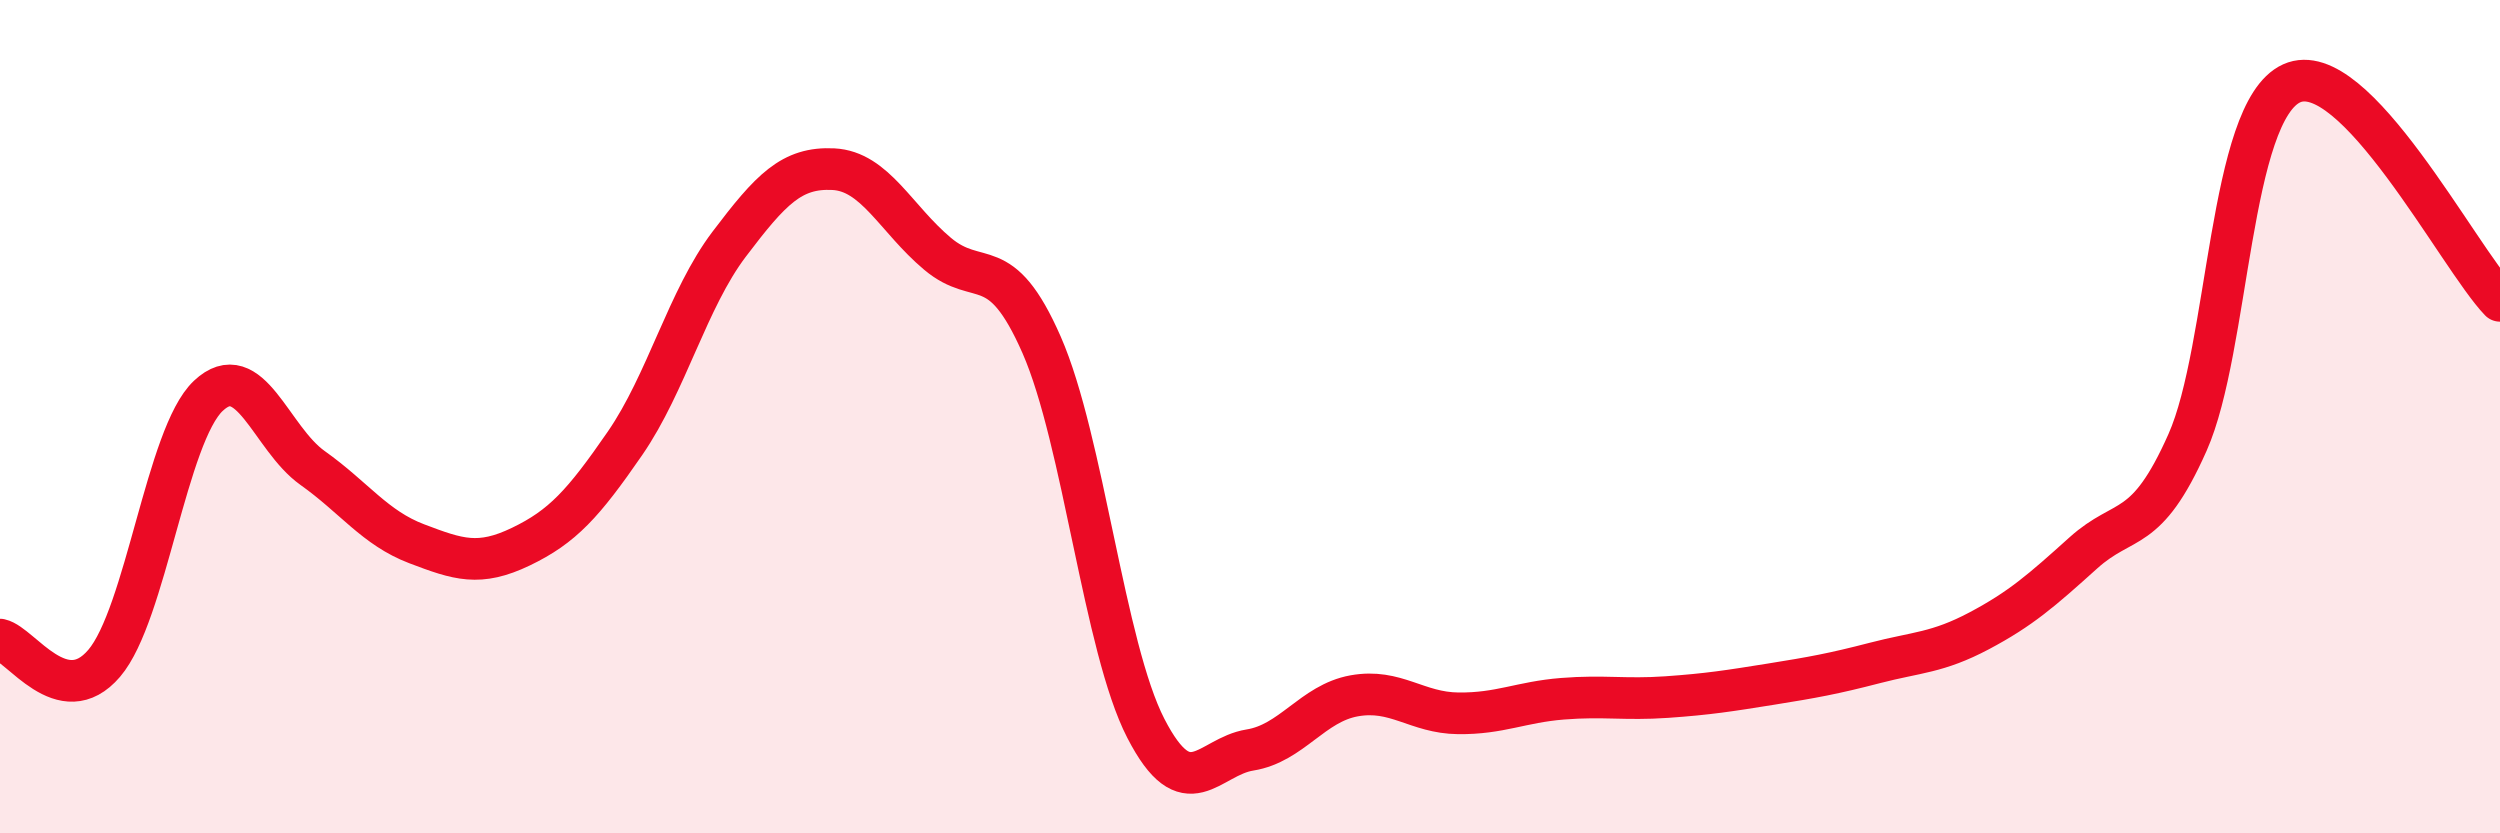
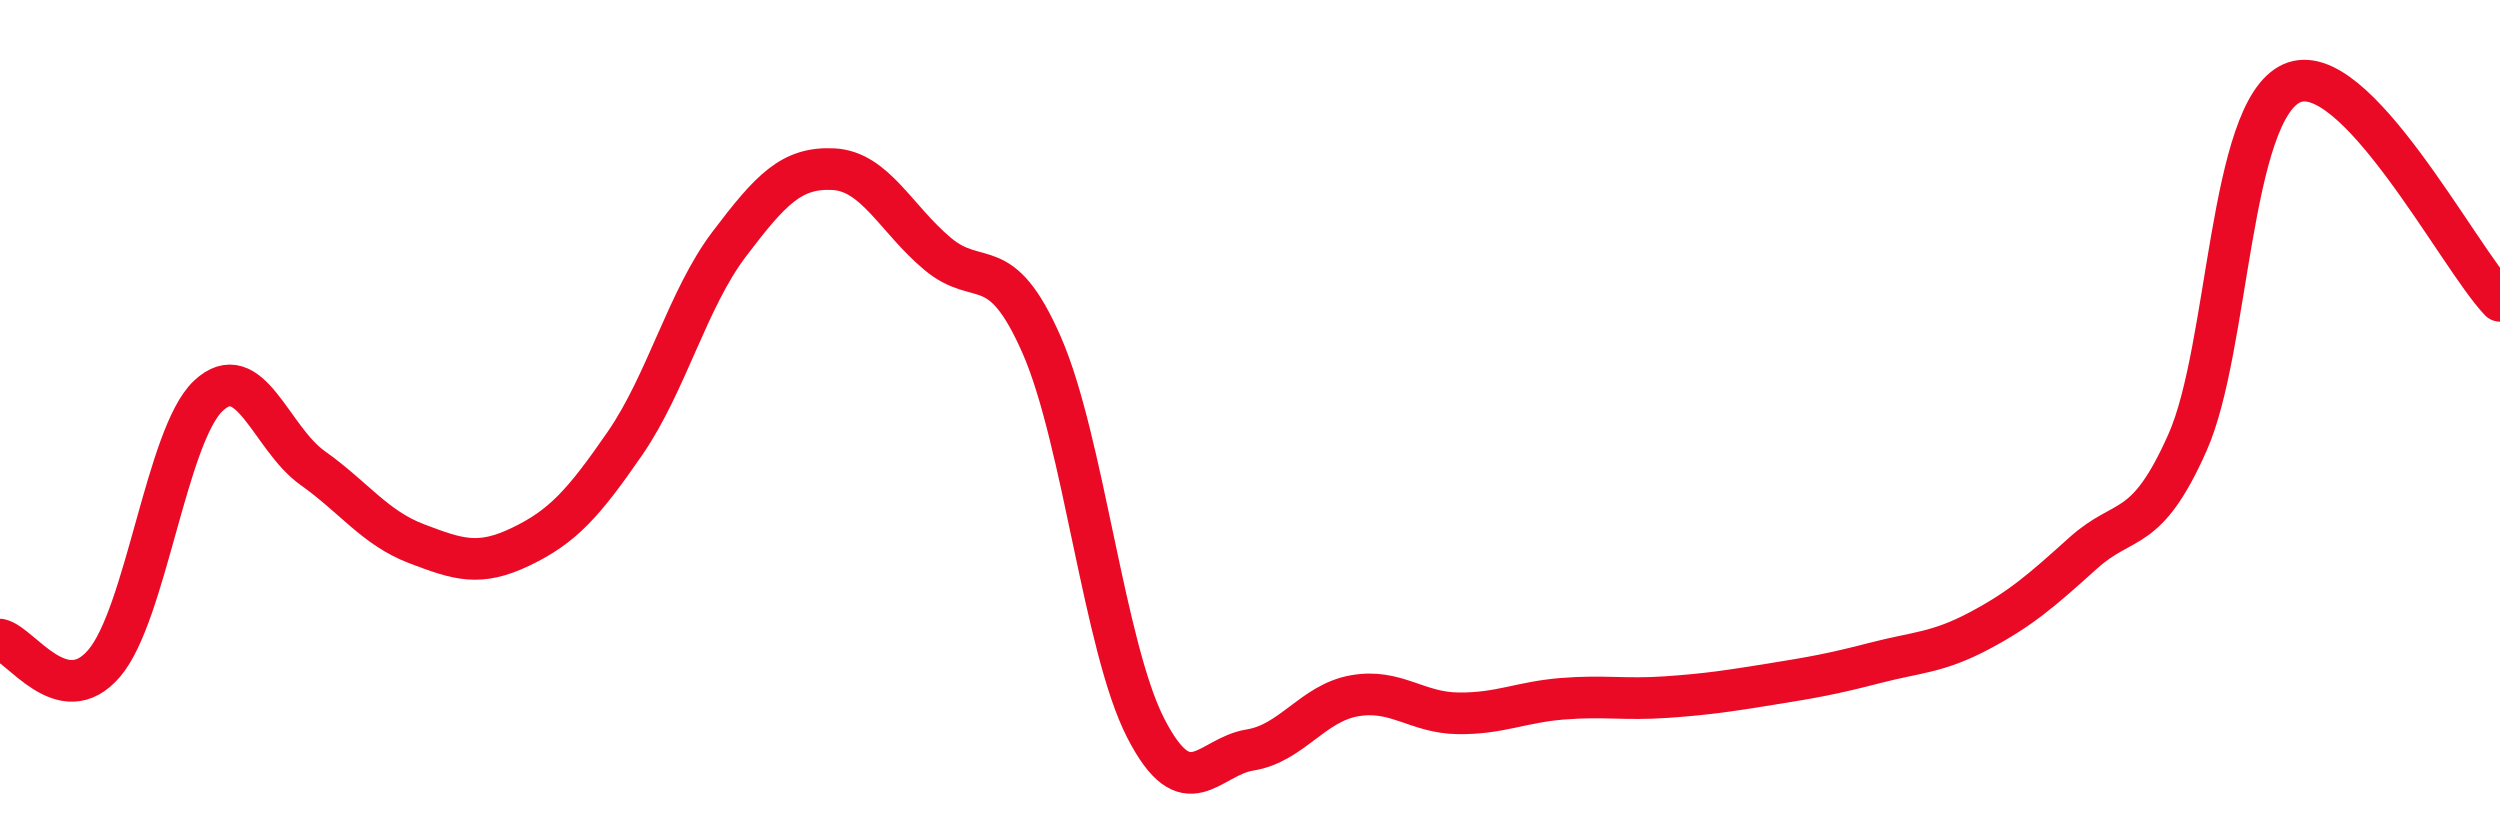
<svg xmlns="http://www.w3.org/2000/svg" width="60" height="20" viewBox="0 0 60 20">
-   <path d="M 0,15.35 C 0.5,15.46 1.5,17.09 2.5,15.92 C 3.5,14.75 4,10.44 5,9.5 C 6,8.56 6.5,10.52 7.5,11.23 C 8.5,11.94 9,12.67 10,13.05 C 11,13.43 11.5,13.6 12.5,13.12 C 13.5,12.64 14,12.09 15,10.64 C 16,9.19 16.5,7.18 17.5,5.86 C 18.5,4.54 19,4.01 20,4.06 C 21,4.11 21.5,5.25 22.5,6.09 C 23.5,6.93 24,6 25,8.28 C 26,10.56 26.5,15.54 27.5,17.48 C 28.5,19.42 29,18.16 30,18 C 31,17.84 31.5,16.88 32.5,16.7 C 33.5,16.52 34,17.11 35,17.12 C 36,17.13 36.5,16.85 37.5,16.77 C 38.5,16.69 39,16.8 40,16.73 C 41,16.66 41.5,16.58 42.5,16.42 C 43.5,16.26 44,16.17 45,15.91 C 46,15.65 46.5,15.67 47.5,15.14 C 48.5,14.61 49,14.17 50,13.27 C 51,12.37 51.5,12.87 52.5,10.62 C 53.5,8.37 53.5,2.68 55,2 C 56.5,1.32 59,6.18 60,7.22L60 20L0 20Z" fill="#EB0A25" opacity="0.1" stroke-linecap="round" stroke-linejoin="round" />
  <path d="M 0,15.35 C 0.5,15.46 1.5,17.09 2.5,15.92 C 3.5,14.75 4,10.44 5,9.5 C 6,8.56 6.5,10.52 7.5,11.23 C 8.5,11.94 9,12.67 10,13.05 C 11,13.43 11.5,13.6 12.5,13.12 C 13.5,12.64 14,12.09 15,10.64 C 16,9.19 16.5,7.18 17.5,5.86 C 18.5,4.54 19,4.01 20,4.06 C 21,4.11 21.5,5.25 22.5,6.09 C 23.5,6.93 24,6 25,8.28 C 26,10.56 26.5,15.54 27.5,17.48 C 28.5,19.42 29,18.16 30,18 C 31,17.84 31.5,16.88 32.5,16.7 C 33.5,16.52 34,17.11 35,17.12 C 36,17.13 36.5,16.85 37.5,16.77 C 38.5,16.69 39,16.8 40,16.73 C 41,16.66 41.5,16.58 42.5,16.42 C 43.5,16.26 44,16.17 45,15.91 C 46,15.65 46.5,15.67 47.5,15.14 C 48.5,14.61 49,14.17 50,13.27 C 51,12.37 51.5,12.87 52.5,10.62 C 53.5,8.37 53.5,2.68 55,2 C 56.5,1.32 59,6.18 60,7.22" stroke="#EB0A25" stroke-width="1" fill="none" stroke-linecap="round" stroke-linejoin="round" />
</svg>